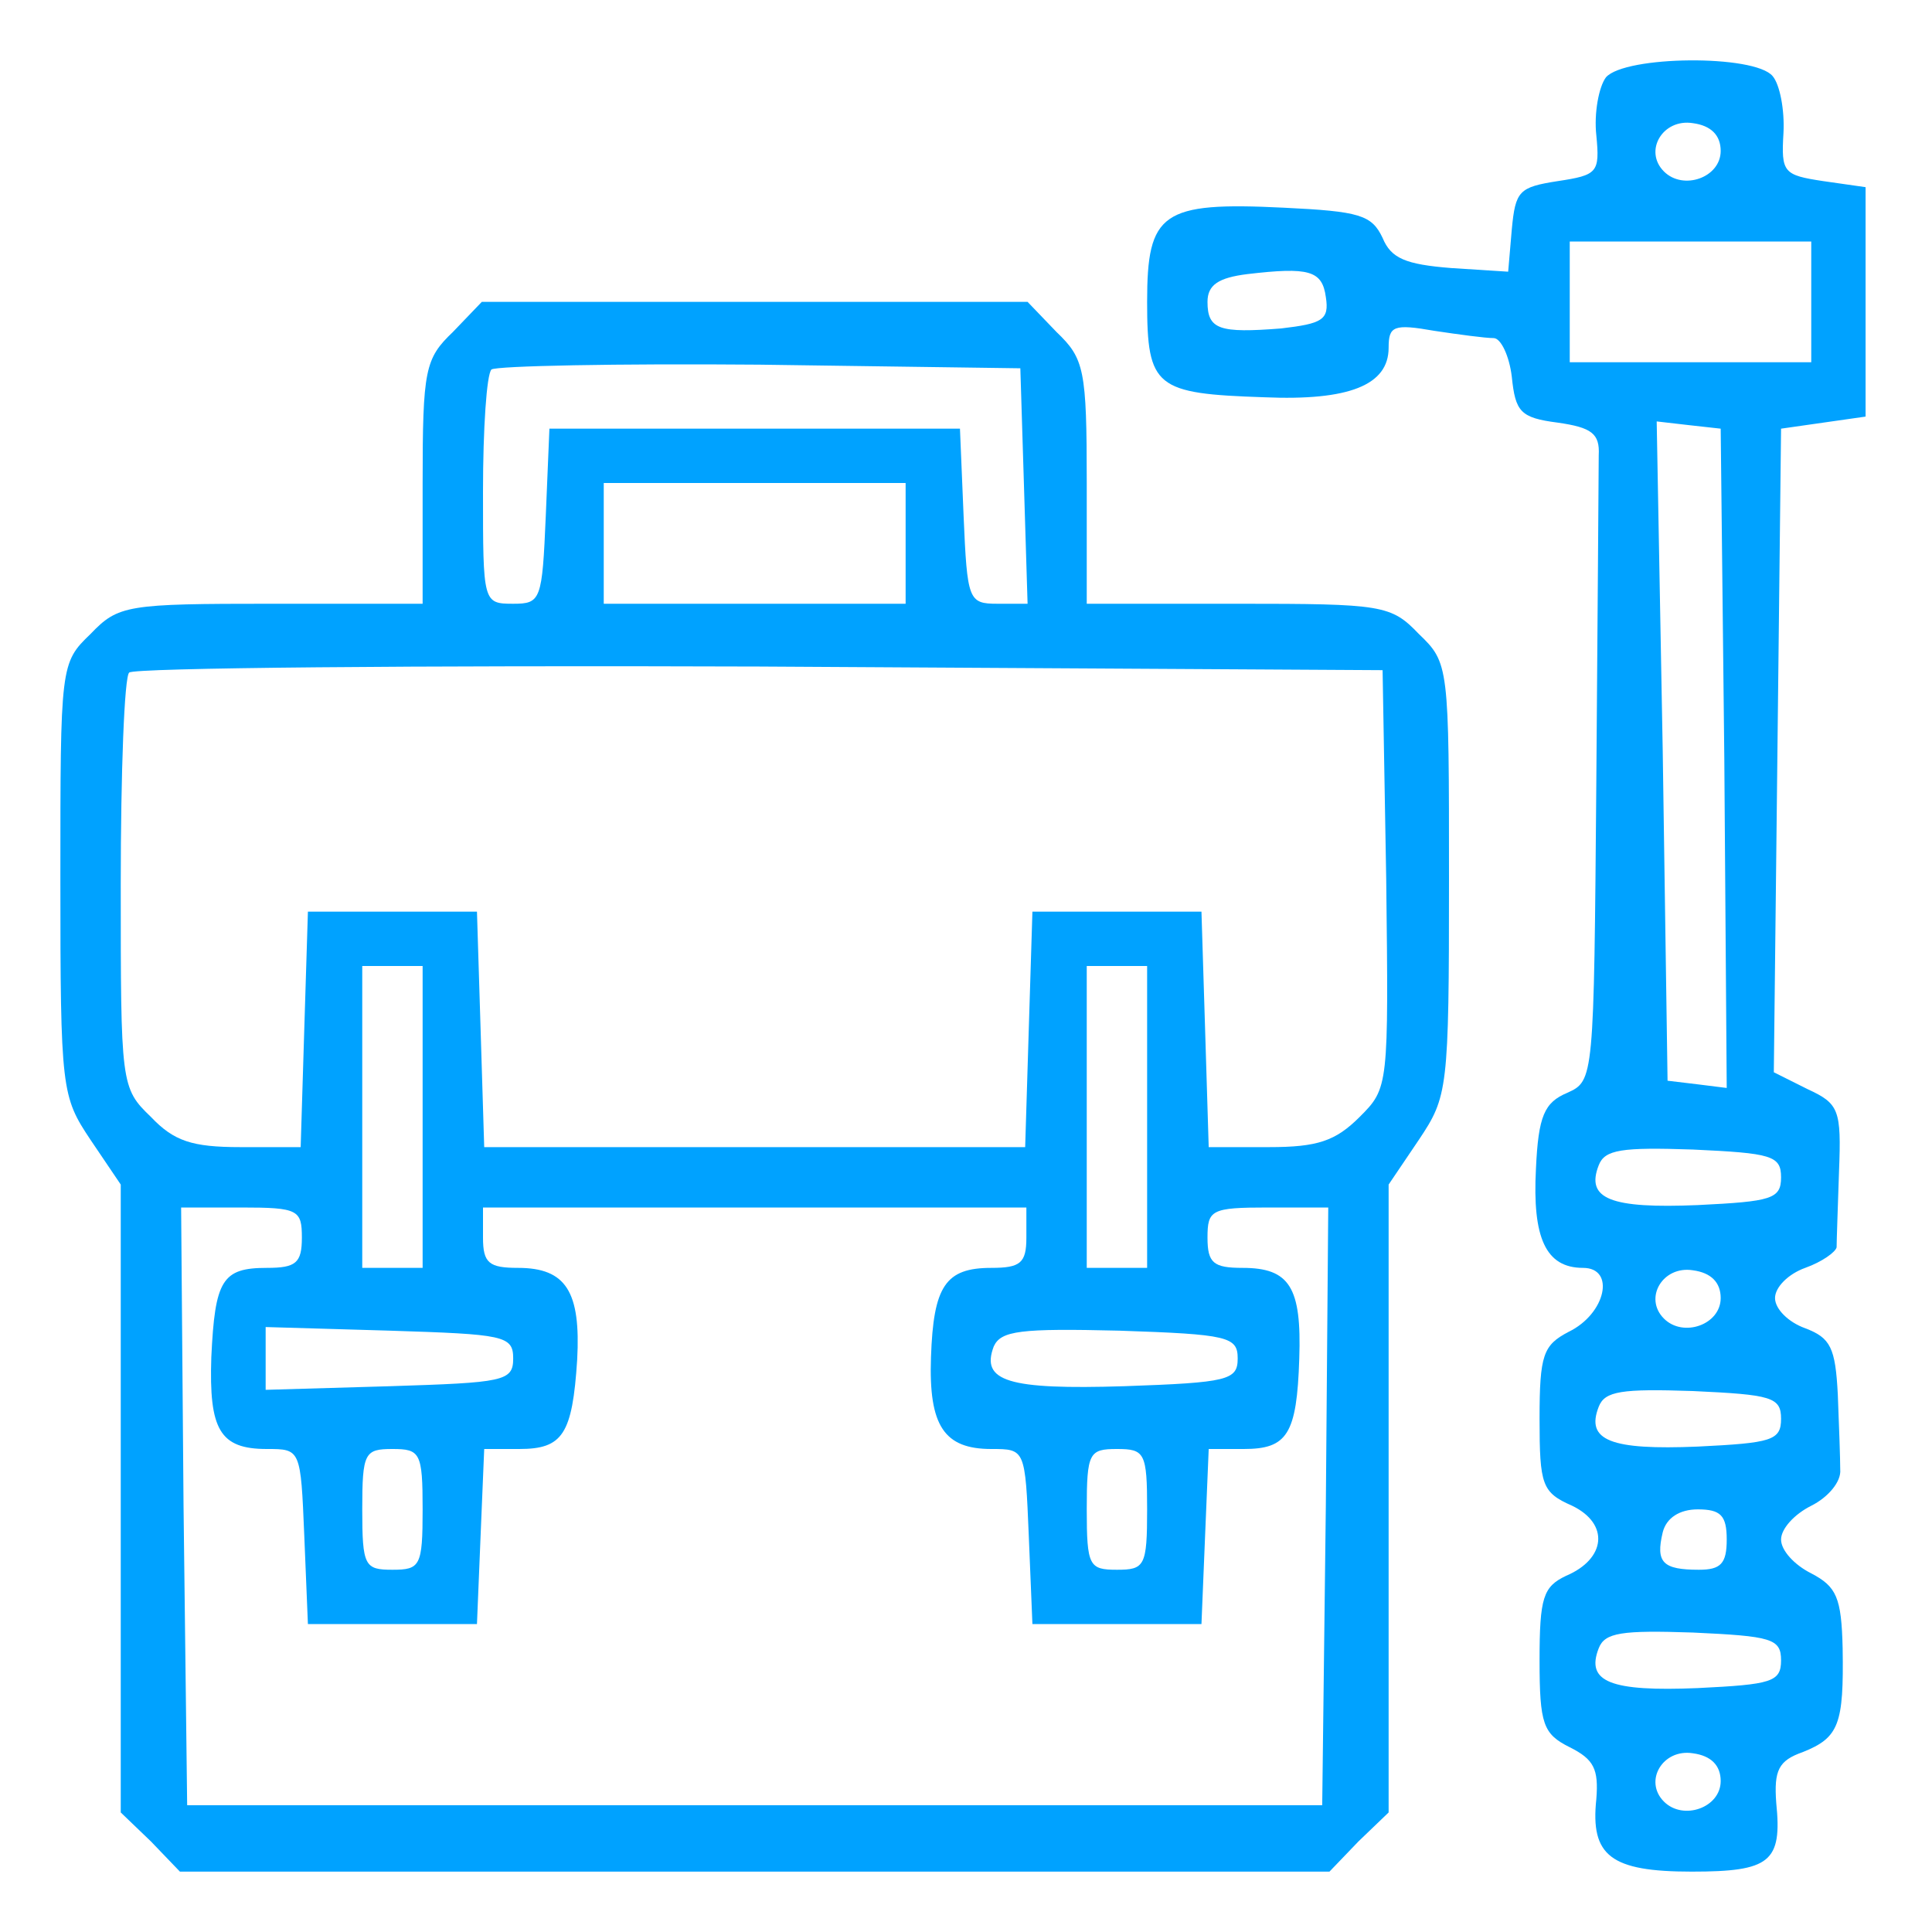
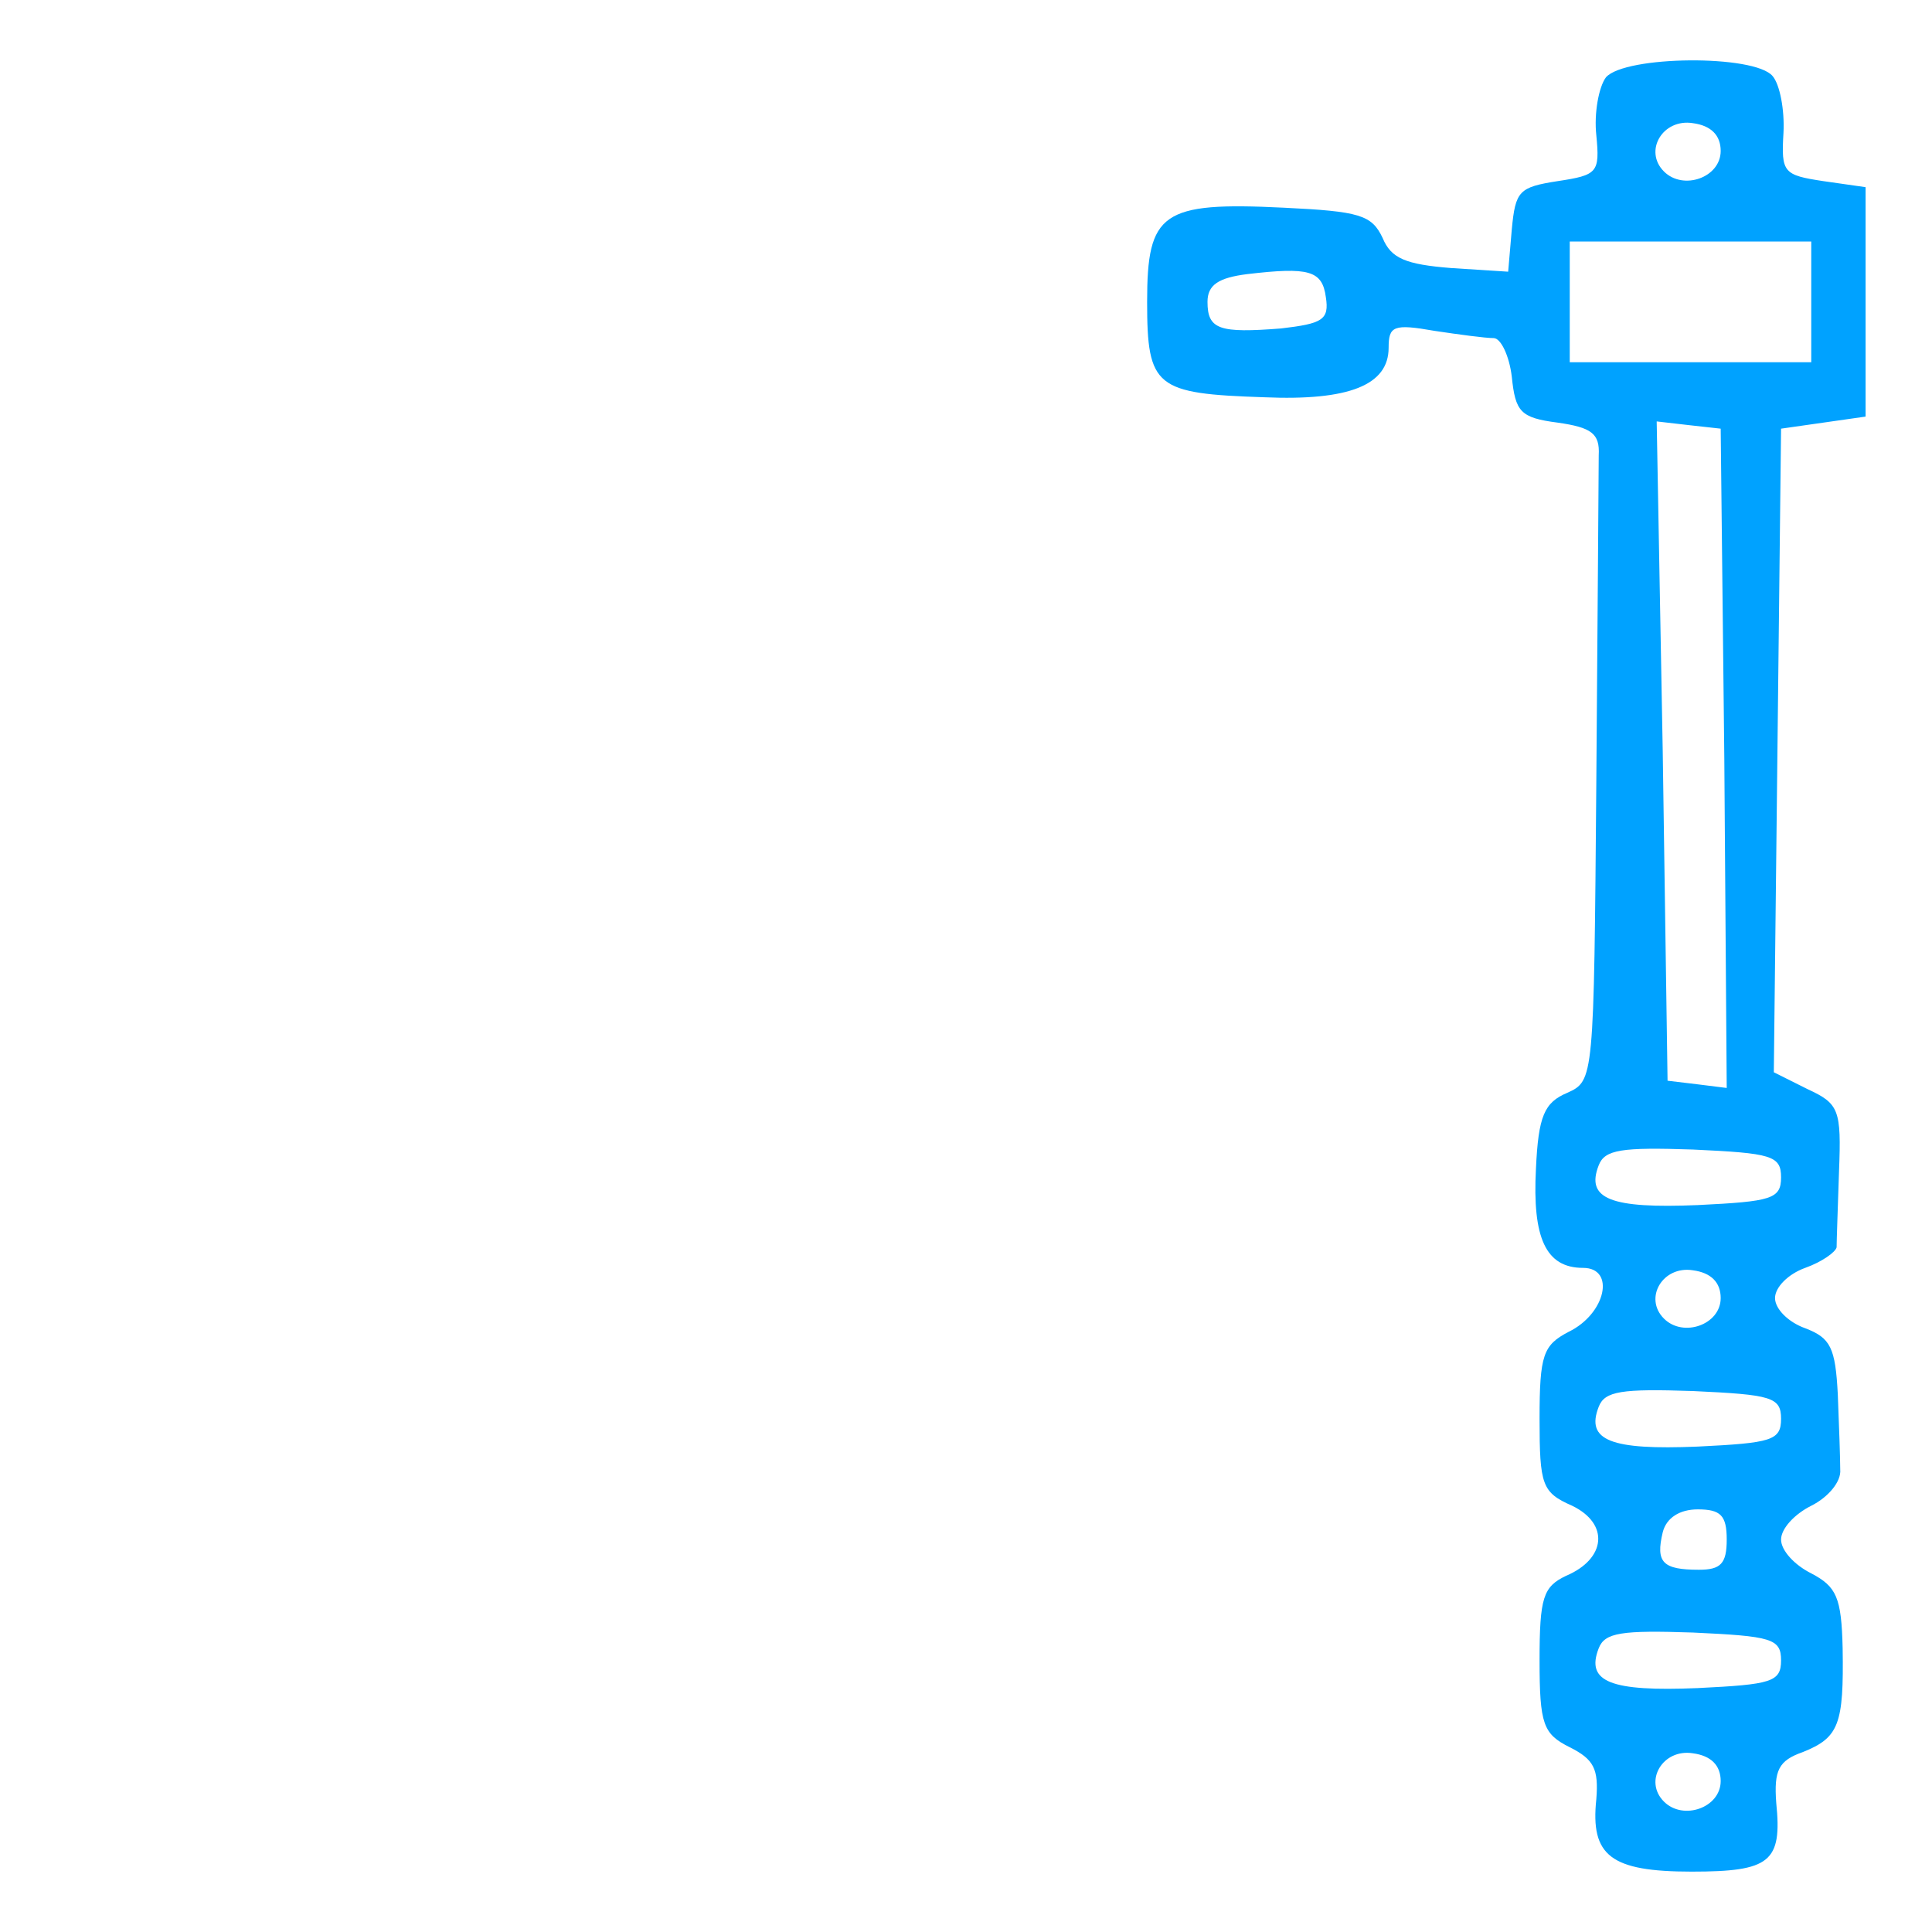
<svg xmlns="http://www.w3.org/2000/svg" version="1.0" width="160pt" height="160pt" viewBox="0 0 160 160" preserveAspectRatio="xMidYMid meet">
  <g transform="translate(0,160) scale(0.1,-0.1)" fill="#000000" stroke="none">
    <path d="M1330 1536 c-6 -8 -10 -30 -8 -48 3 -31 1 -33 -32 -38 -32 -5 -35 -8 -38 -40 l-3 -35 -47 3 c-38 3 -50 8 -57 25 -9 19 -19 22 -82 25 -101 5 -113 -4 -113 -78 0 -71 7 -76 97 -79 70 -3 103 10 103 41 0 18 4 20 38 14 20 -3 42 -6 49 -6 6 0 13 -15 15 -32 3 -29 7 -34 38 -38 28 -4 35 -9 34 -27 0 -13 -1 -134 -2 -271 -2 -246 -2 -247 -24 -257 -19 -8 -24 -19 -26 -63 -3 -57 8 -82 39 -82 27 0 19 -38 -12 -53 -21 -11 -24 -19 -24 -72 0 -55 2 -61 27 -72 31 -15 28 -44 -5 -58 -19 -9 -22 -18 -22 -70 0 -53 3 -61 25 -72 20 -10 24 -18 22 -43 -5 -47 12 -60 79 -60 65 0 75 8 70 57 -2 27 2 35 22 42 30 12 34 23 33 86 -1 42 -5 51 -26 62 -14 7 -25 19 -25 28 0 9 11 21 25 28 14 7 25 20 24 30 0 9 -1 37 -2 62 -2 39 -6 47 -27 55 -14 5 -25 16 -25 25 0 9 11 20 25 25 14 5 25 13 26 17 0 5 1 33 2 63 2 51 0 56 -26 68 l-28 14 3 266 3 267 35 5 35 5 0 95 0 95 -35 5 c-33 5 -35 7 -33 40 1 19 -3 40 -9 47 -15 18 -122 17 -138 -1z m95 -61 c0 -22 -31 -33 -47 -17 -17 17 -1 44 24 40 15 -2 23 -10 23 -23z m75 -125 l0 -50 -100 0 -100 0 0 50 0 50 100 0 100 0 0 -50z m-402 4 c3 -19 -3 -22 -37 -26 -51 -4 -61 -1 -61 22 0 14 9 20 33 23 51 6 62 3 65 -19z m330 -382 l2 -273 -24 3 -25 3 -4 273 -5 273 26 -3 27 -3 3 -273z m47 -347 c0 -18 -8 -20 -69 -23 -72 -3 -93 5 -82 33 5 13 19 15 78 13 65 -3 73 -5 73 -23z m-50 -100 c0 -22 -31 -33 -47 -17 -17 17 -1 44 24 40 15 -2 23 -10 23 -23z m50 -100 c0 -18 -8 -20 -69 -23 -72 -3 -93 5 -82 33 5 13 19 15 78 13 65 -3 73 -5 73 -23z m-45 -100 c0 -20 -5 -25 -23 -25 -30 0 -36 6 -30 31 3 12 14 19 29 19 19 0 24 -5 24 -25z m45 -100 c0 -18 -8 -20 -69 -23 -72 -3 -93 5 -82 33 5 13 19 15 78 13 65 -3 73 -5 73 -23z m-50 -100 c0 -22 -31 -33 -47 -17 -17 17 -1 44 24 40 15 -2 23 -10 23 -23z" fill="#00A2FF" />
-     <path d="M375 1325 c-23 -22 -25 -31 -25 -125 l0 -100 -125 0 c-120 0 -127 -1 -150 -25 -25 -24 -25 -26 -25 -203 0 -175 1 -180 25 -216 l25 -37 0 -260 0 -260 25 -24 24 -25 476 0 476 0 24 25 25 24 0 260 0 260 25 37 c24 36 25 41 25 216 0 177 0 179 -25 203 -23 24 -30 25 -150 25 l-125 0 0 100 c0 94 -2 103 -25 125 l-24 25 -226 0 -226 0 -24 -25z m473 -127 l3 -98 -25 0 c-24 0 -25 3 -28 73 l-3 72 -170 0 -170 0 -3 -72 c-3 -70 -4 -73 -27 -73 -25 0 -25 1 -25 93 0 52 3 97 7 101 4 3 104 5 222 4 l216 -3 3 -97z m-98 -48 l0 -50 -125 0 -125 0 0 50 0 50 125 0 125 0 0 -50z m398 -278 c2 -172 2 -173 -22 -197 -20 -20 -35 -25 -75 -25 l-50 0 -3 98 -3 97 -70 0 -70 0 -3 -97 -3 -98 -224 0 -224 0 -3 98 -3 97 -70 0 -70 0 -3 -97 -3 -98 -50 0 c-40 0 -55 5 -74 25 -25 24 -25 27 -25 193 0 93 3 172 7 175 3 4 239 6 522 5 l516 -3 3 -173z m-798 -197 l0 -125 -25 0 -25 0 0 125 0 125 25 0 25 0 0 -125z m600 0 l0 -125 -25 0 -25 0 0 125 0 125 25 0 25 0 0 -125z m-700 -100 c0 -21 -5 -25 -29 -25 -37 0 -43 -10 -46 -74 -2 -60 7 -76 46 -76 28 0 28 0 31 -72 l3 -73 70 0 70 0 3 73 3 72 29 0 c36 0 44 12 48 74 3 56 -9 76 -49 76 -24 0 -29 4 -29 25 l0 25 225 0 225 0 0 -25 c0 -21 -5 -25 -29 -25 -38 0 -48 -15 -50 -74 -2 -57 11 -76 50 -76 28 0 28 0 31 -72 l3 -73 70 0 70 0 3 73 3 72 29 0 c36 0 44 12 46 75 2 59 -8 75 -47 75 -24 0 -29 4 -29 25 0 23 3 25 50 25 l50 0 -2 -247 -3 -248 -470 0 -470 0 -3 248 -2 247 50 0 c47 0 50 -2 50 -25z m175 -100 c0 -19 -8 -20 -102 -23 l-103 -3 0 26 0 26 103 -3 c94 -3 102 -4 102 -23z m600 0 c0 -18 -8 -20 -94 -23 -96 -3 -119 4 -108 33 6 13 22 15 104 13 90 -3 98 -5 98 -23z m-675 -125 c0 -47 -2 -50 -25 -50 -23 0 -25 3 -25 50 0 47 2 50 25 50 23 0 25 -3 25 -50z m600 0 c0 -47 -2 -50 -25 -50 -23 0 -25 3 -25 50 0 47 2 50 25 50 23 0 25 -3 25 -50z" fill="#00A2FF" />
  </g>
</svg>